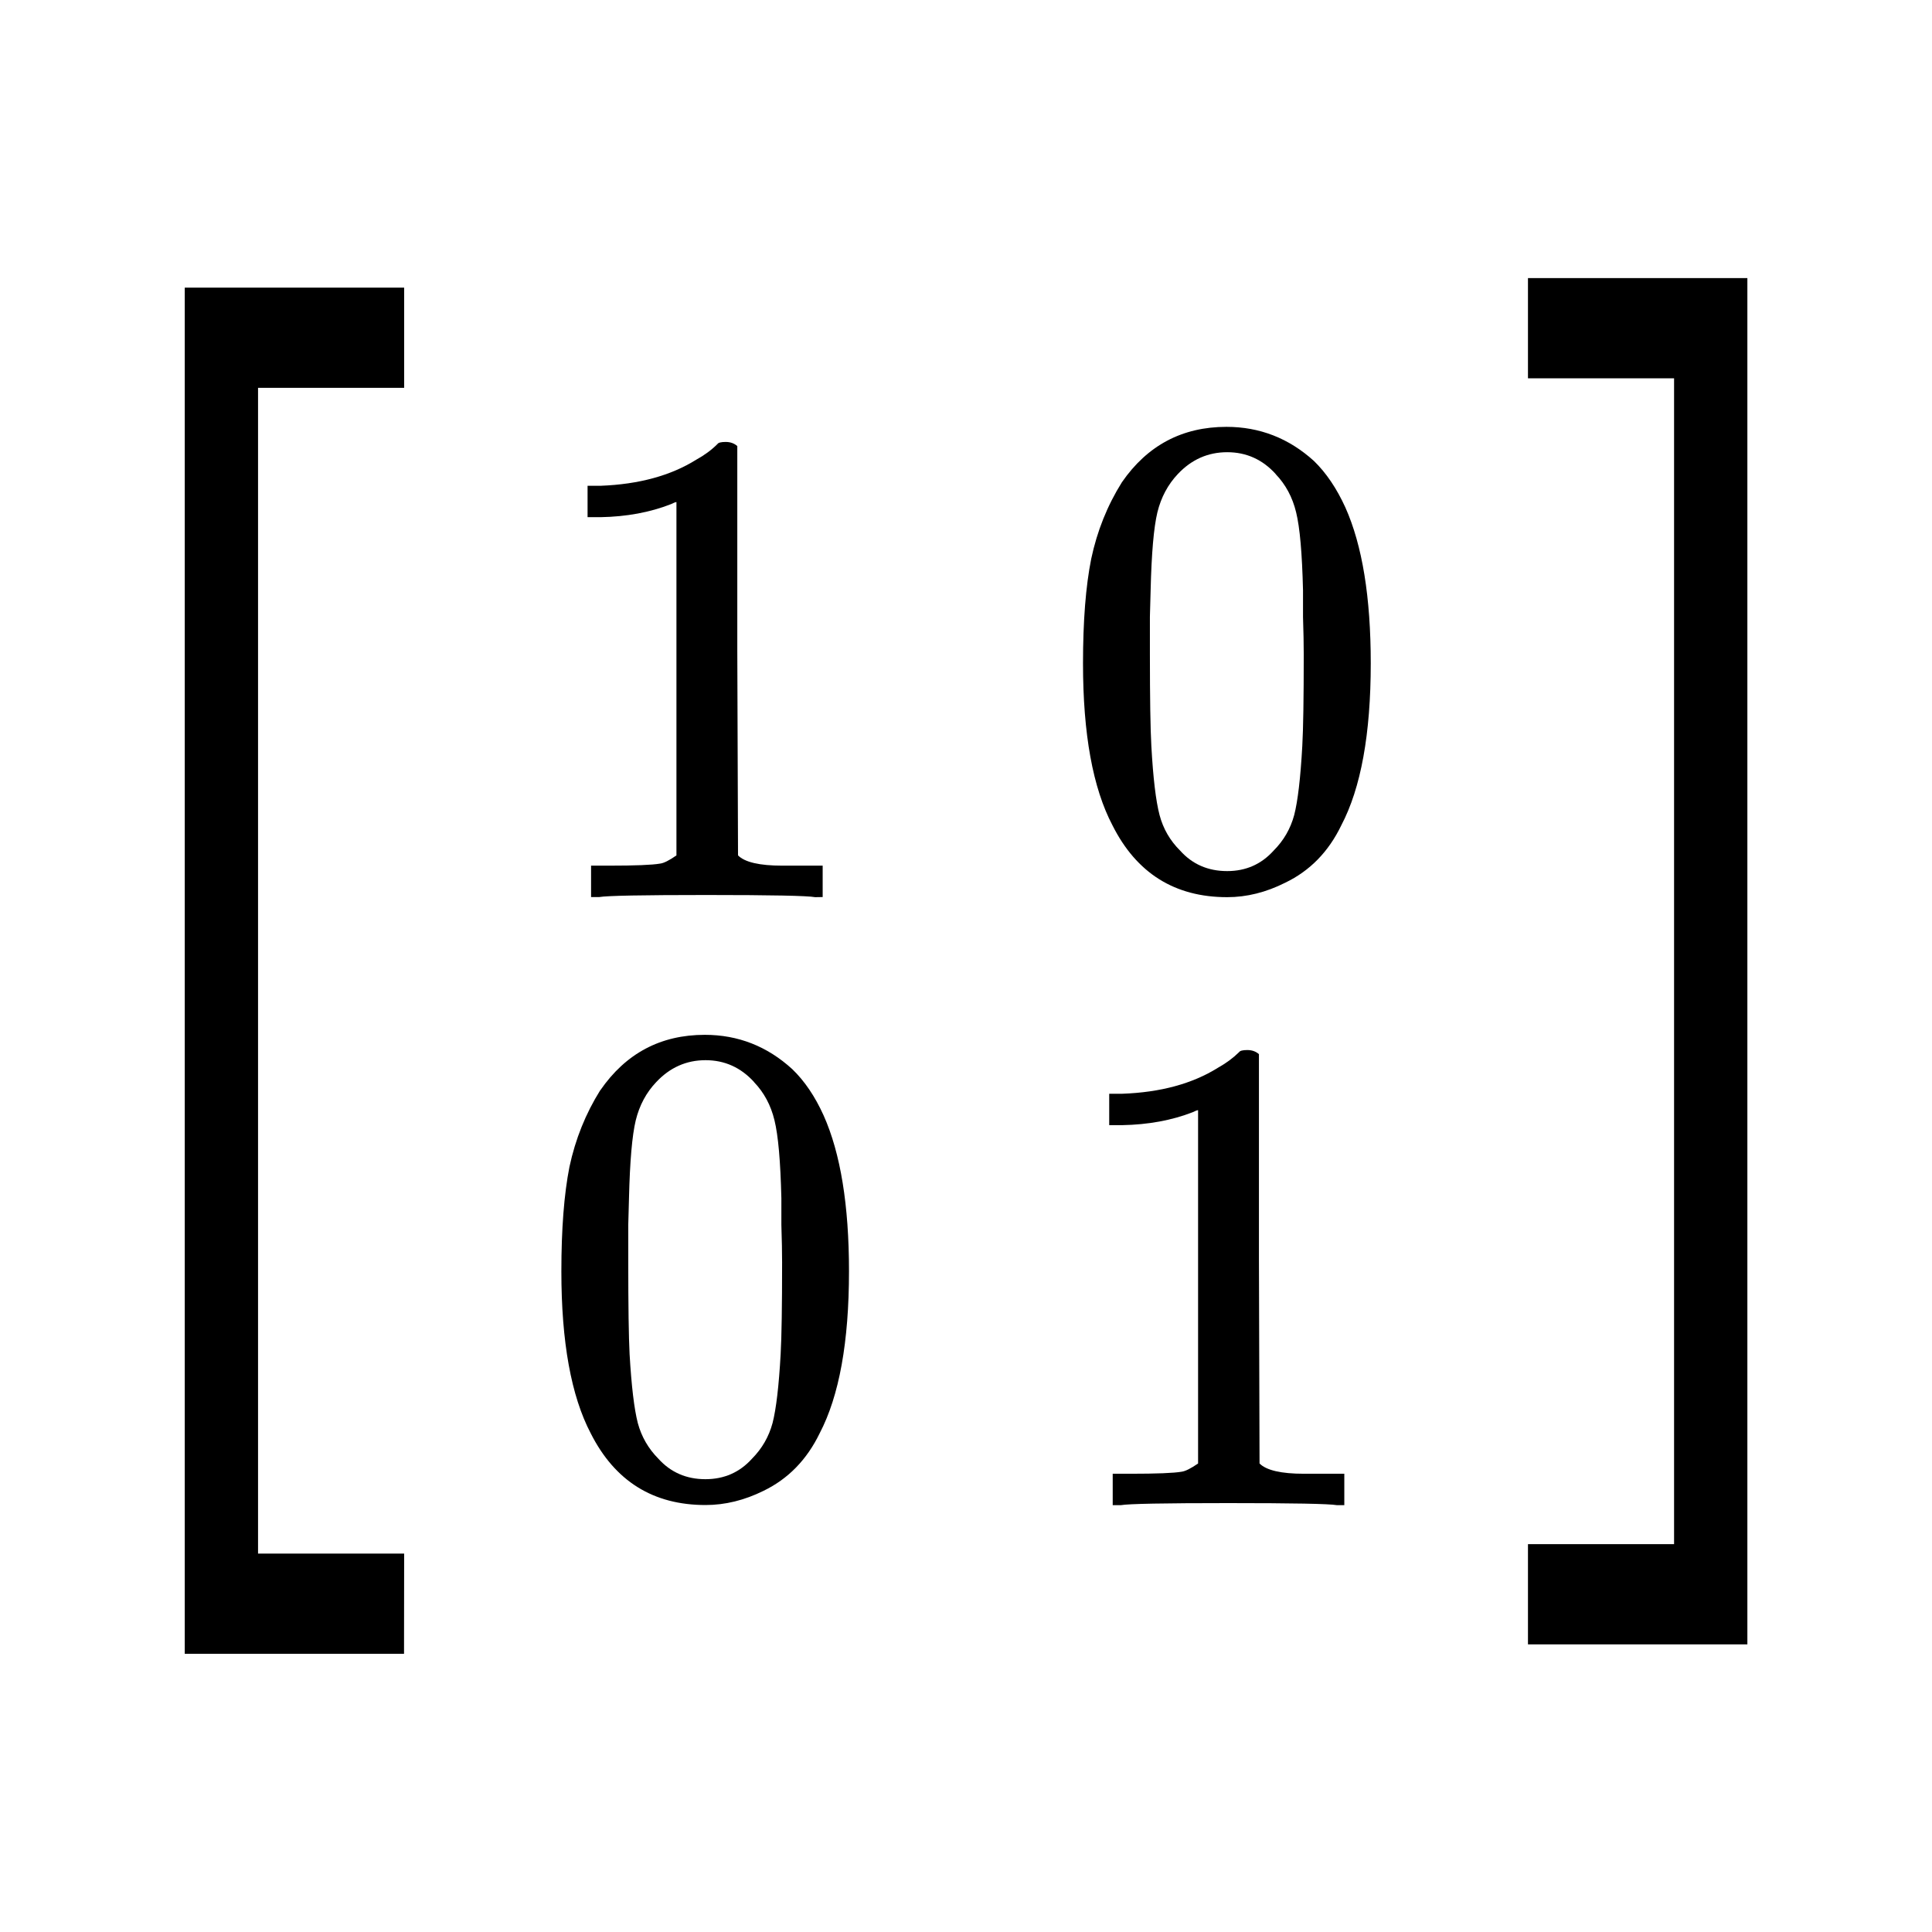
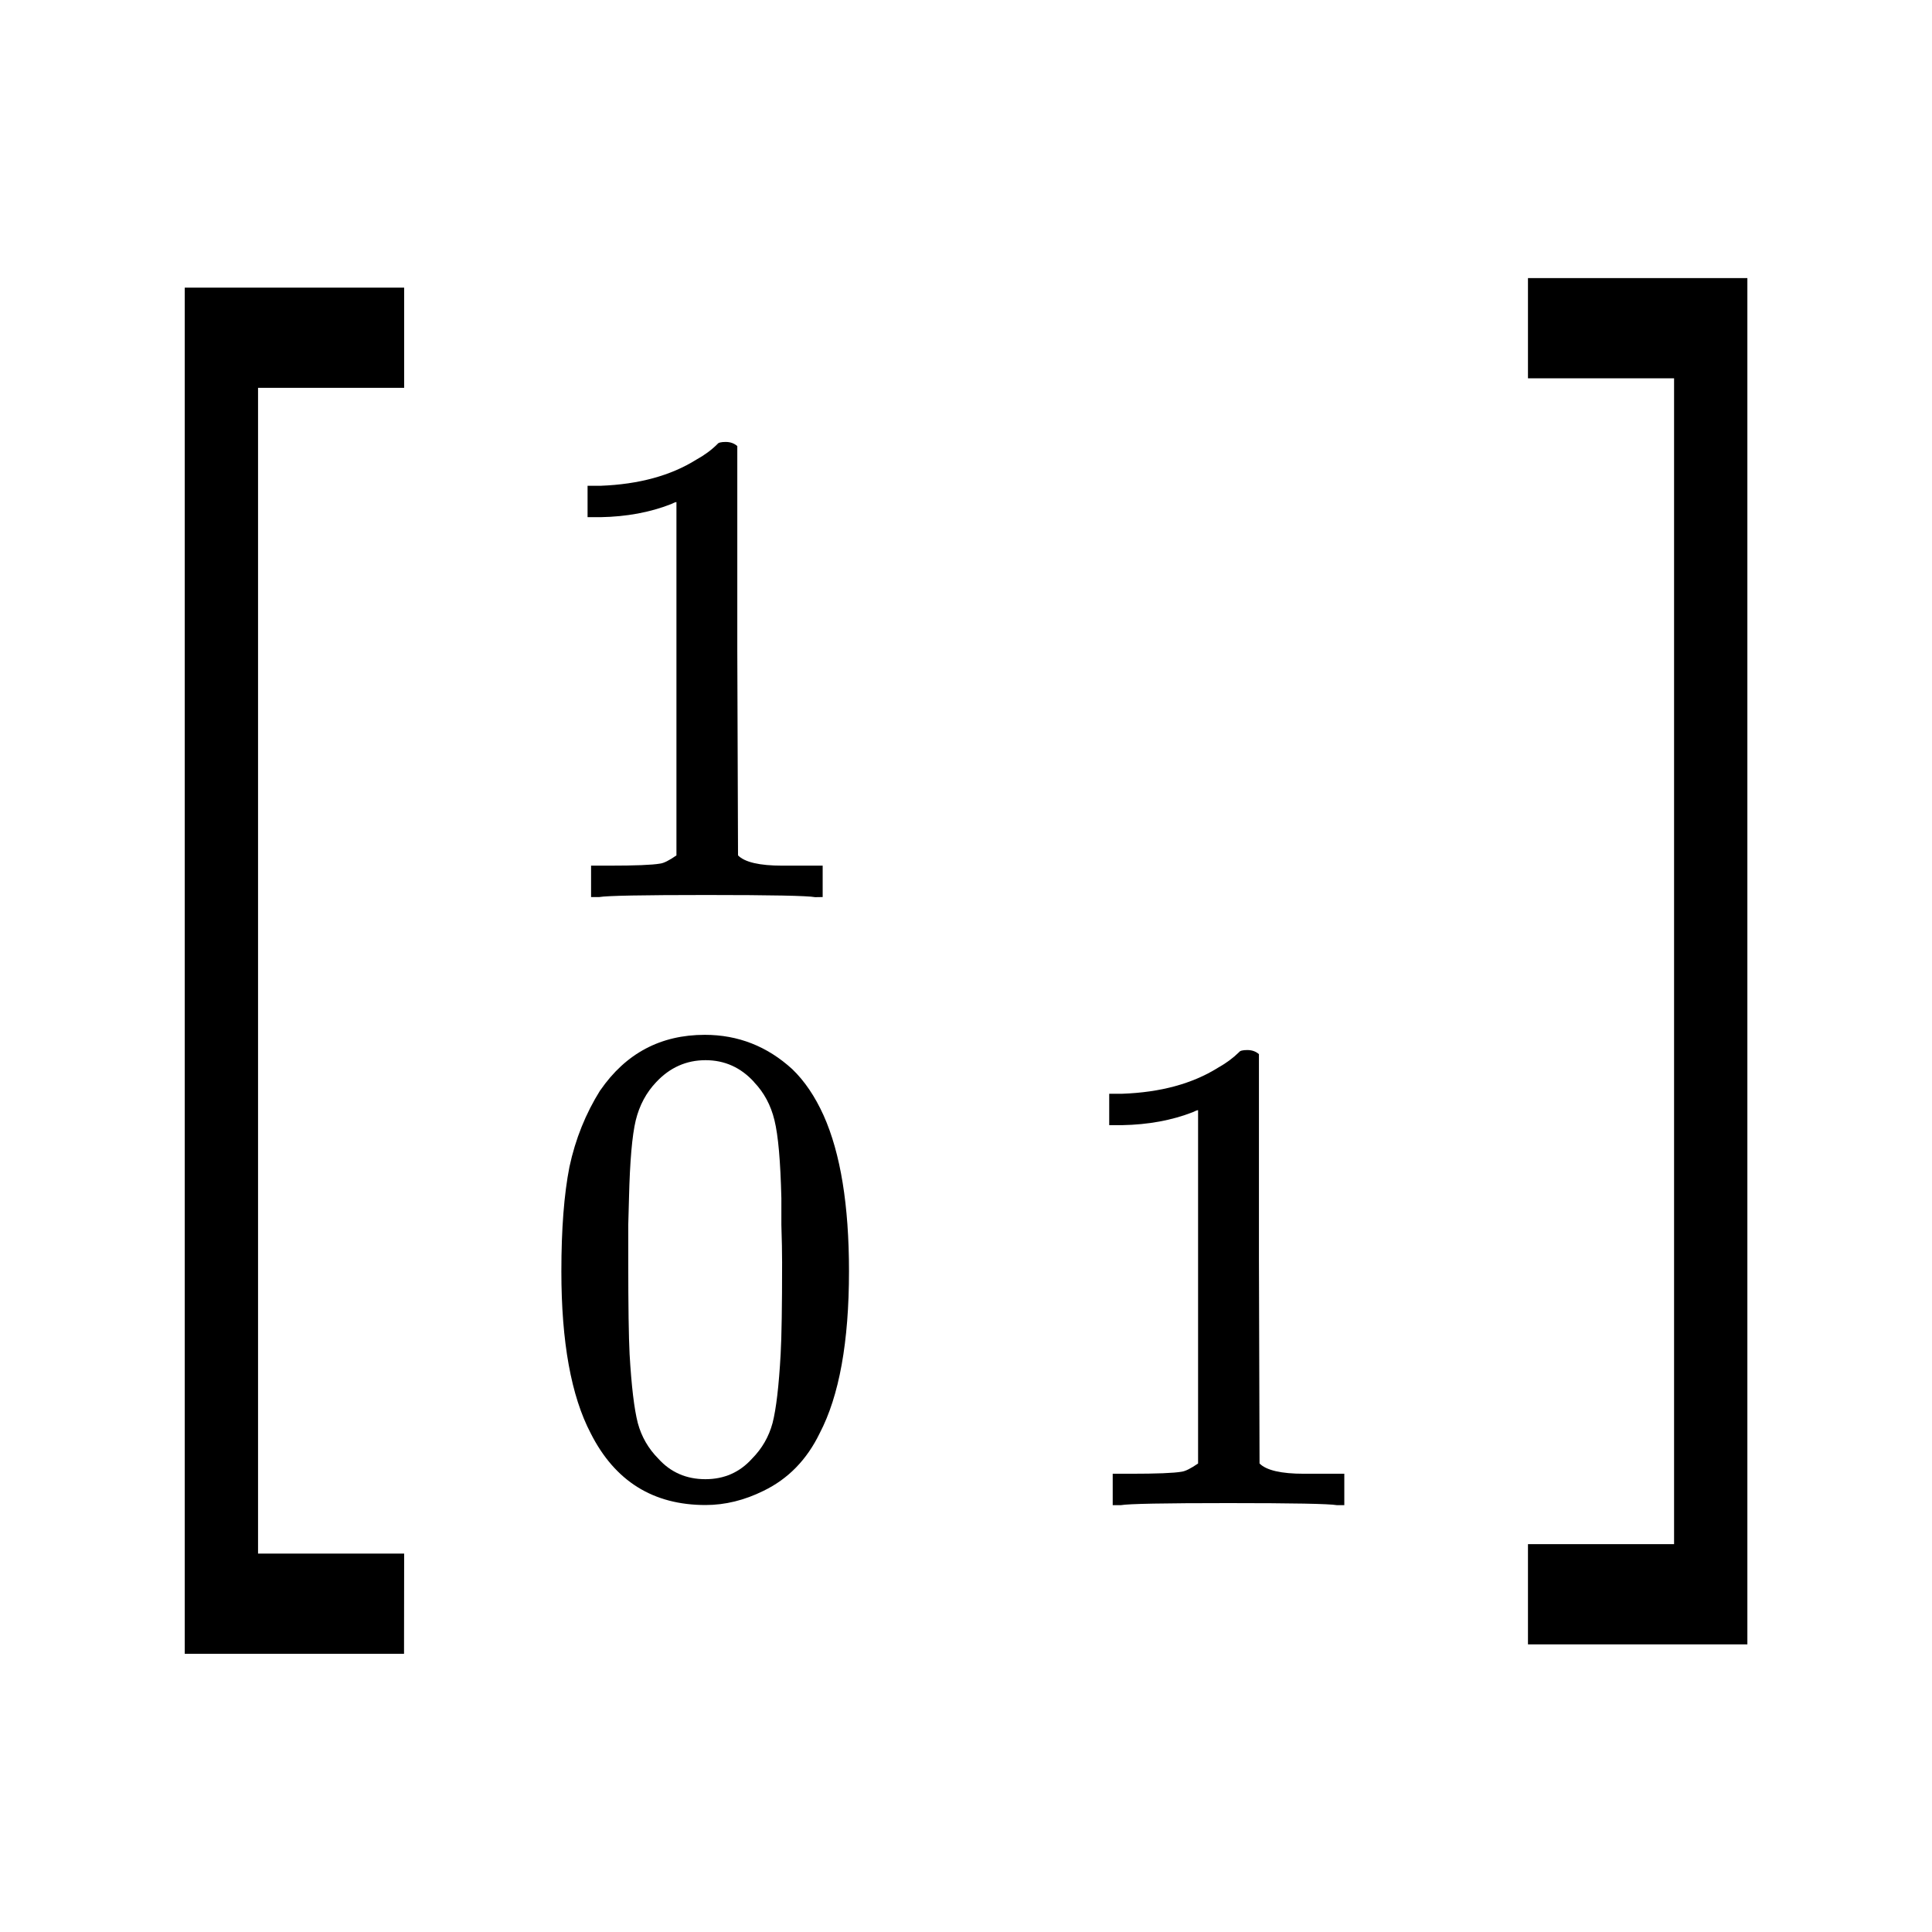
<svg xmlns="http://www.w3.org/2000/svg" width="16mm" height="16mm" viewBox="0 0 16 16">
  <g fill-rule="evenodd" stroke-miterlimit="0" stroke-width="0">
    <path d="M3.346 13.696H1.53V2.382h1.817v.83H2.137v9.654h1.21z" aria-label="[" />
    <path d="M14.471 13.618h-1.817v-.83h1.21V3.133h-1.21v-.83h1.817z" aria-label="]" />
    <path d="M11.071 12.465q-.096-.017-.9-.017-.792 0-.888.017h-.068v-.26h.147q.328 0 .424-.017.046-.006.136-.068V9.194q-.011 0-.045.017-.26.101-.583.107h-.108v-.26h.108q.475-.017.792-.215.102-.057.176-.13.011-.017.068-.017t.096.034v1.692l.005 1.698q.085.085.368.085h.334v.26z" aria-label="1" />
-     <path d="M9.291 3.994q.317-.459.866-.459.413 0 .725.283.152.148.26.385.21.47.21 1.29 0 .878-.244 1.342-.158.328-.464.475-.238.12-.481.12-.651 0-.95-.595-.244-.464-.244-1.341 0-.527.068-.866.073-.345.254-.634zm1.274-.068q-.164-.181-.402-.181-.238 0-.408.18-.124.131-.17.318-.045.187-.056.645l-.006.22v.312q0 .543.012.758.022.397.068.572.045.17.17.294.152.17.39.17.232 0 .385-.17.124-.124.17-.294.045-.175.067-.572.012-.215.012-.758 0-.124-.006-.311v-.22q-.011-.46-.057-.646-.045-.187-.17-.317z" aria-label="0" />
    <path d="M6.751 7.43q-.096-.018-.9-.018-.792 0-.888.017h-.068v-.26h.147q.328 0 .424-.017.046-.005.136-.068V4.158q-.011 0-.045.017-.26.102-.583.108h-.108v-.26h.108q.475-.018.792-.216.102-.056.176-.13.011-.017.068-.017t.096.034v1.692l.006 1.698q.084.085.367.085h.334v.26z" aria-label="1" />
    <path d="M4.971 9.03q.317-.46.866-.46.413 0 .724.284.153.147.26.384.21.47.21 1.29 0 .878-.243 1.342-.159.328-.464.476-.238.118-.481.118-.651 0-.951-.594-.243-.464-.243-1.341 0-.526.067-.866.074-.345.255-.634zm1.274-.069q-.165-.181-.402-.181-.238 0-.408.181-.124.13-.17.317-.045.187-.056.645l-.006.221v.311q0 .544.011.759.023.396.068.571.046.17.17.295.153.17.39.17.233 0 .386-.17.124-.125.17-.295.045-.175.067-.571.012-.215.012-.759 0-.124-.006-.311v-.22q-.011-.46-.057-.646-.045-.187-.17-.317z" aria-label="0" />
  </g>
</svg>